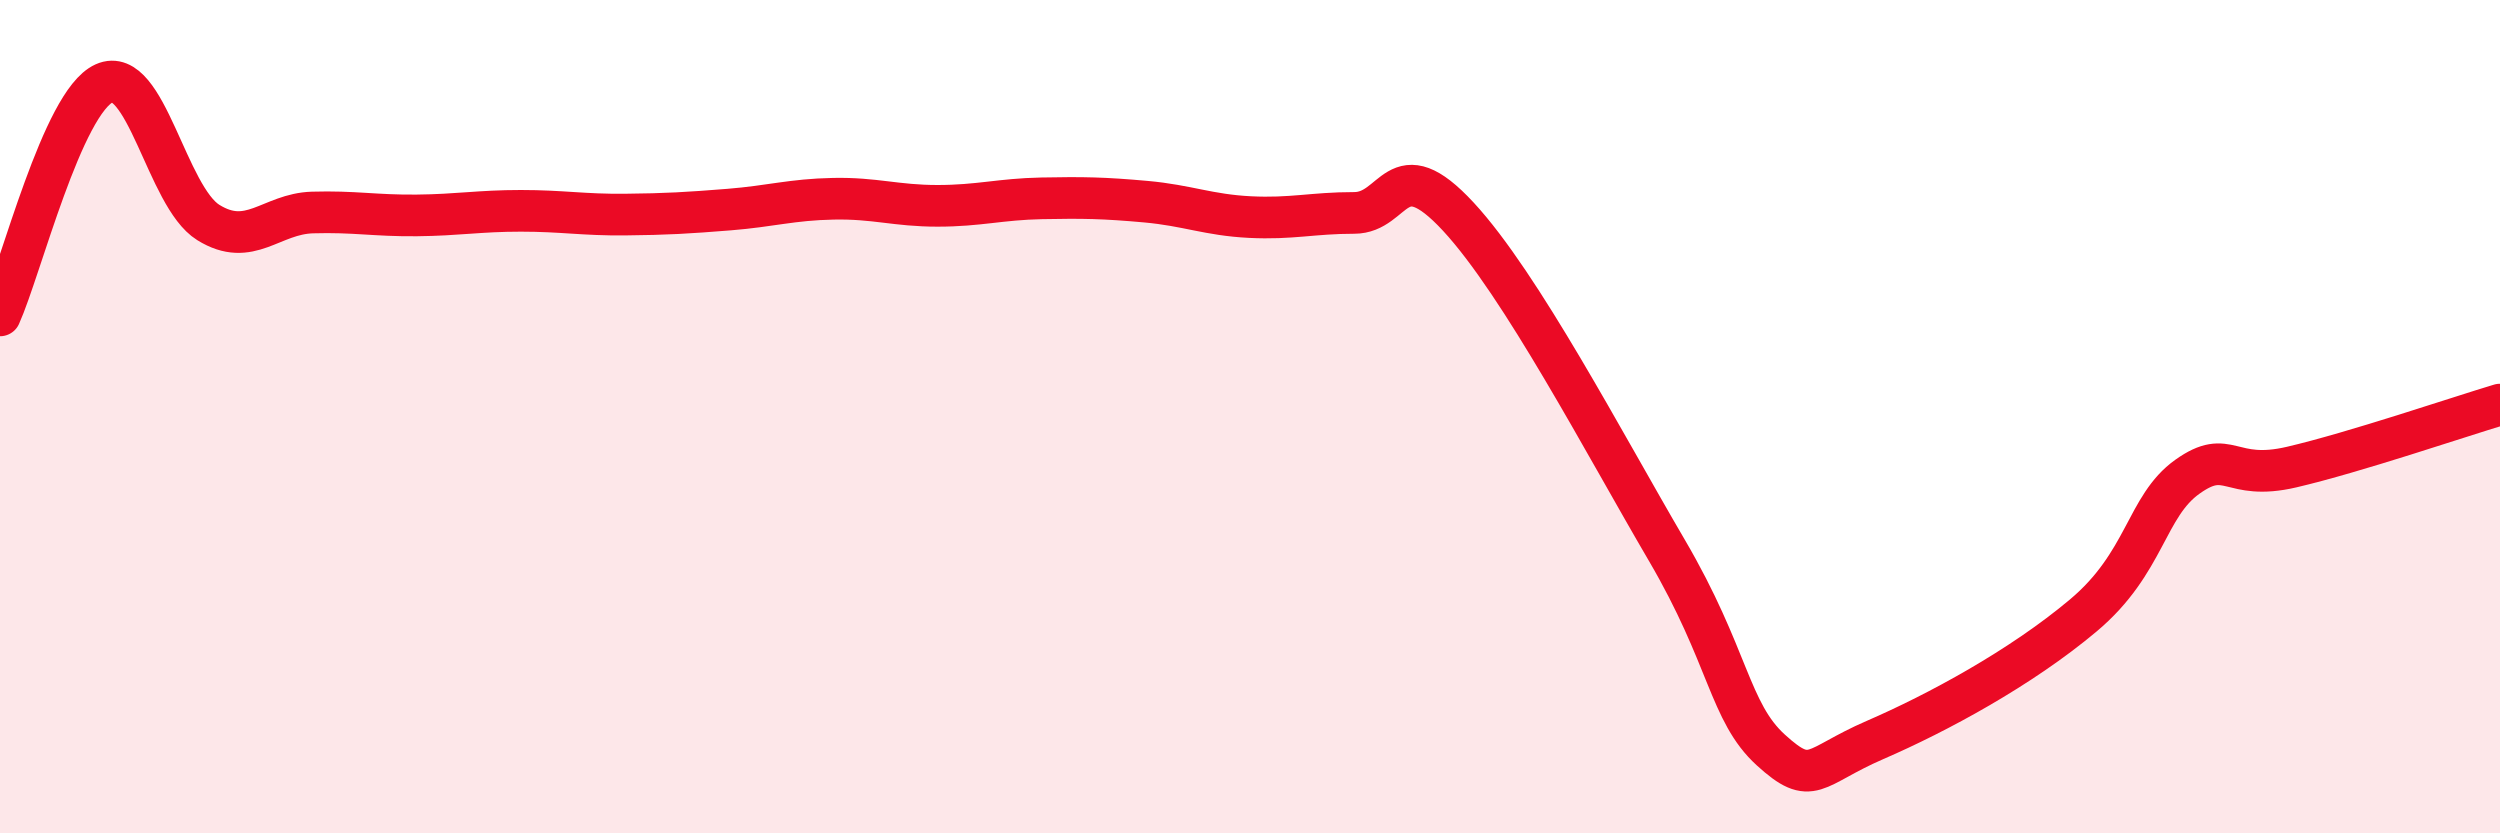
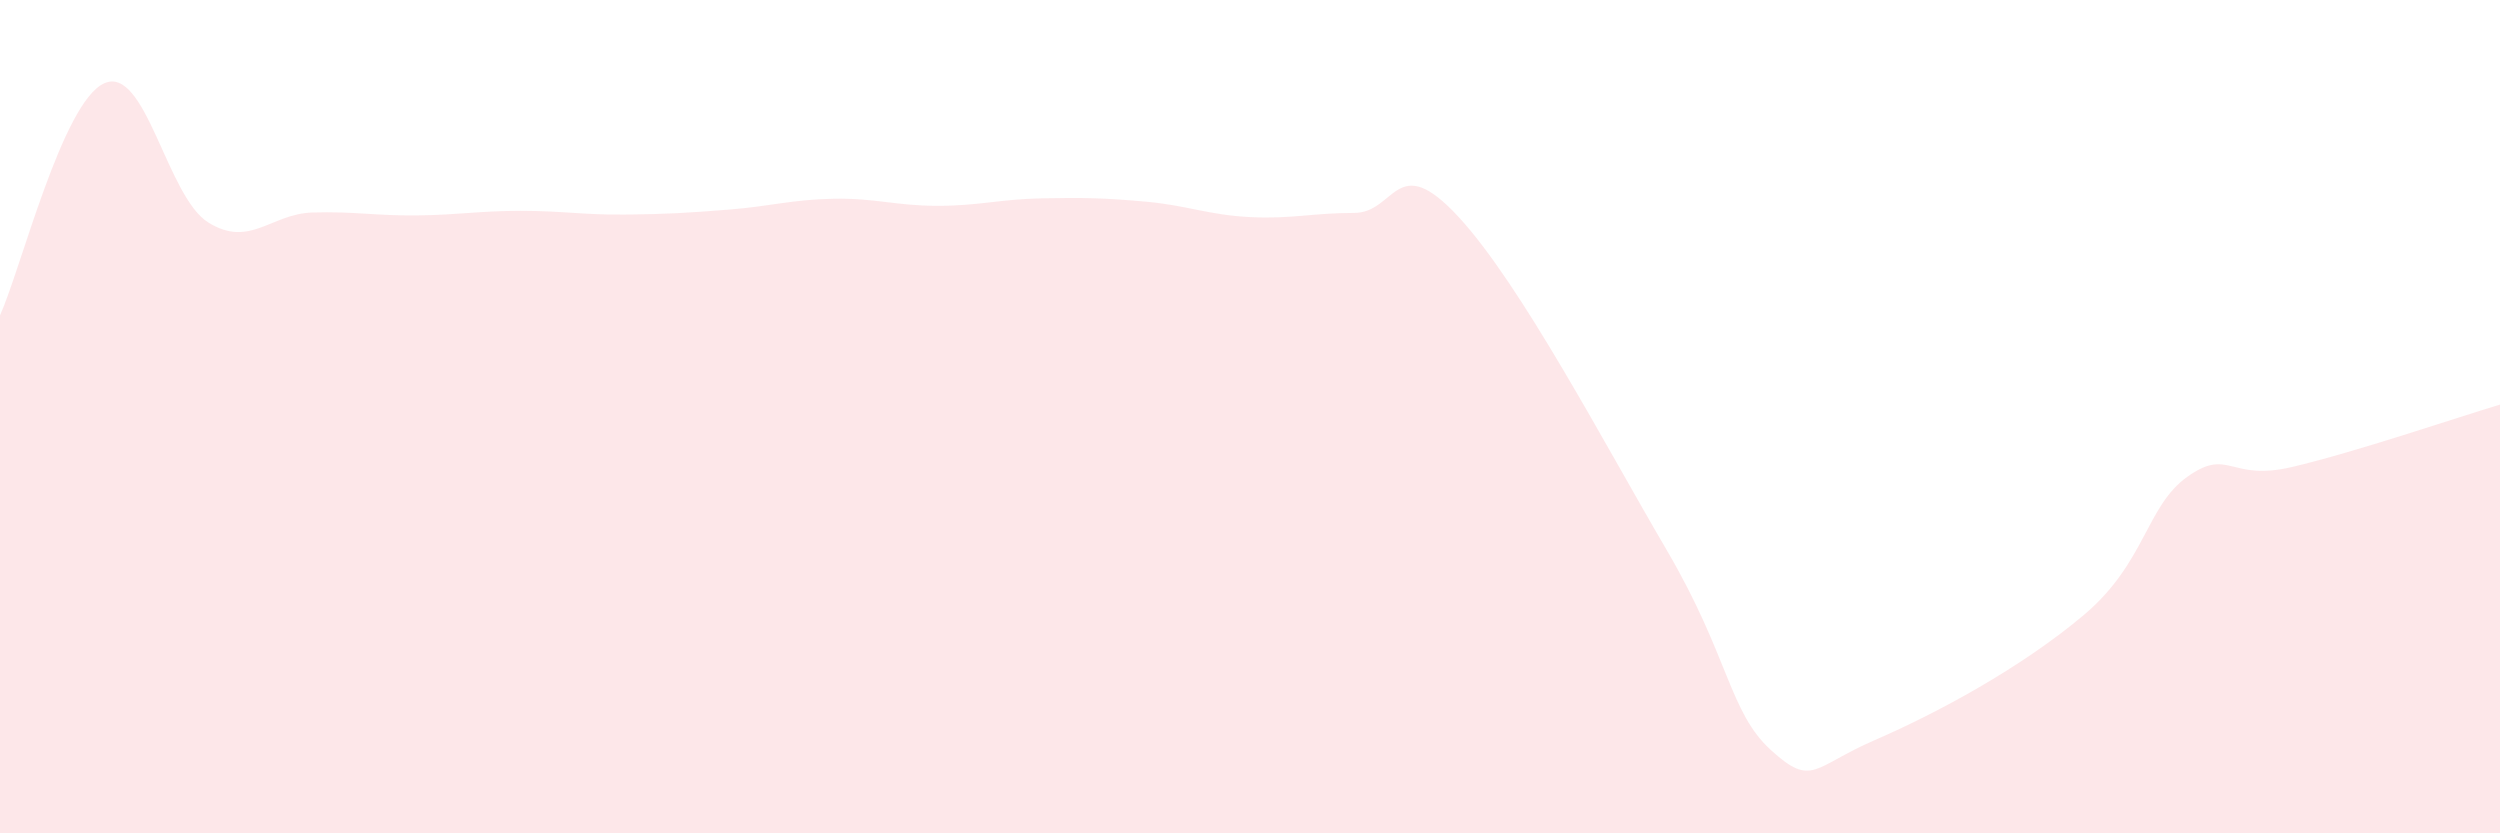
<svg xmlns="http://www.w3.org/2000/svg" width="60" height="20" viewBox="0 0 60 20">
  <path d="M 0,7.57 C 0.5,6.46 1.5,2.45 2.5,2 C 3.5,1.55 4,4.72 5,5.34 C 6,5.96 6.5,5.13 7.5,5.1 C 8.5,5.07 9,5.18 10,5.17 C 11,5.16 11.5,5.06 12.5,5.06 C 13.5,5.06 14,5.16 15,5.15 C 16,5.14 16.5,5.11 17.5,5.03 C 18.5,4.95 19,4.79 20,4.77 C 21,4.75 21.5,4.94 22.5,4.94 C 23.5,4.94 24,4.78 25,4.76 C 26,4.74 26.5,4.75 27.5,4.84 C 28.5,4.93 29,5.16 30,5.21 C 31,5.26 31.5,5.11 32.5,5.11 C 33.5,5.11 33.5,3.58 35,5.2 C 36.5,6.82 38.5,10.64 40,13.2 C 41.5,15.76 41.5,17.09 42.5,18 C 43.5,18.91 43.5,18.41 45,17.76 C 46.5,17.11 48.5,16.03 50,14.77 C 51.5,13.51 51.5,12.15 52.5,11.44 C 53.5,10.73 53.5,11.56 55,11.21 C 56.5,10.86 59,10.01 60,9.71L60 20L0 20Z" fill="#EB0A25" opacity="0.1" stroke-linecap="round" stroke-linejoin="round" />
-   <path d="M 0,7.57 C 0.5,6.46 1.5,2.45 2.5,2 C 3.5,1.55 4,4.72 5,5.34 C 6,5.96 6.5,5.13 7.5,5.1 C 8.5,5.07 9,5.18 10,5.17 C 11,5.16 11.5,5.06 12.5,5.06 C 13.5,5.06 14,5.16 15,5.15 C 16,5.14 16.5,5.11 17.5,5.03 C 18.5,4.95 19,4.79 20,4.77 C 21,4.75 21.5,4.94 22.5,4.94 C 23.5,4.94 24,4.78 25,4.76 C 26,4.74 26.5,4.75 27.5,4.84 C 28.5,4.93 29,5.16 30,5.21 C 31,5.26 31.5,5.11 32.5,5.11 C 33.5,5.11 33.5,3.58 35,5.2 C 36.5,6.82 38.5,10.64 40,13.2 C 41.5,15.76 41.5,17.09 42.5,18 C 43.5,18.91 43.5,18.41 45,17.76 C 46.5,17.11 48.5,16.03 50,14.77 C 51.5,13.51 51.5,12.15 52.5,11.44 C 53.5,10.73 53.5,11.56 55,11.21 C 56.5,10.86 59,10.01 60,9.71" stroke="#EB0A25" stroke-width="1" fill="none" stroke-linecap="round" stroke-linejoin="round" />
</svg>